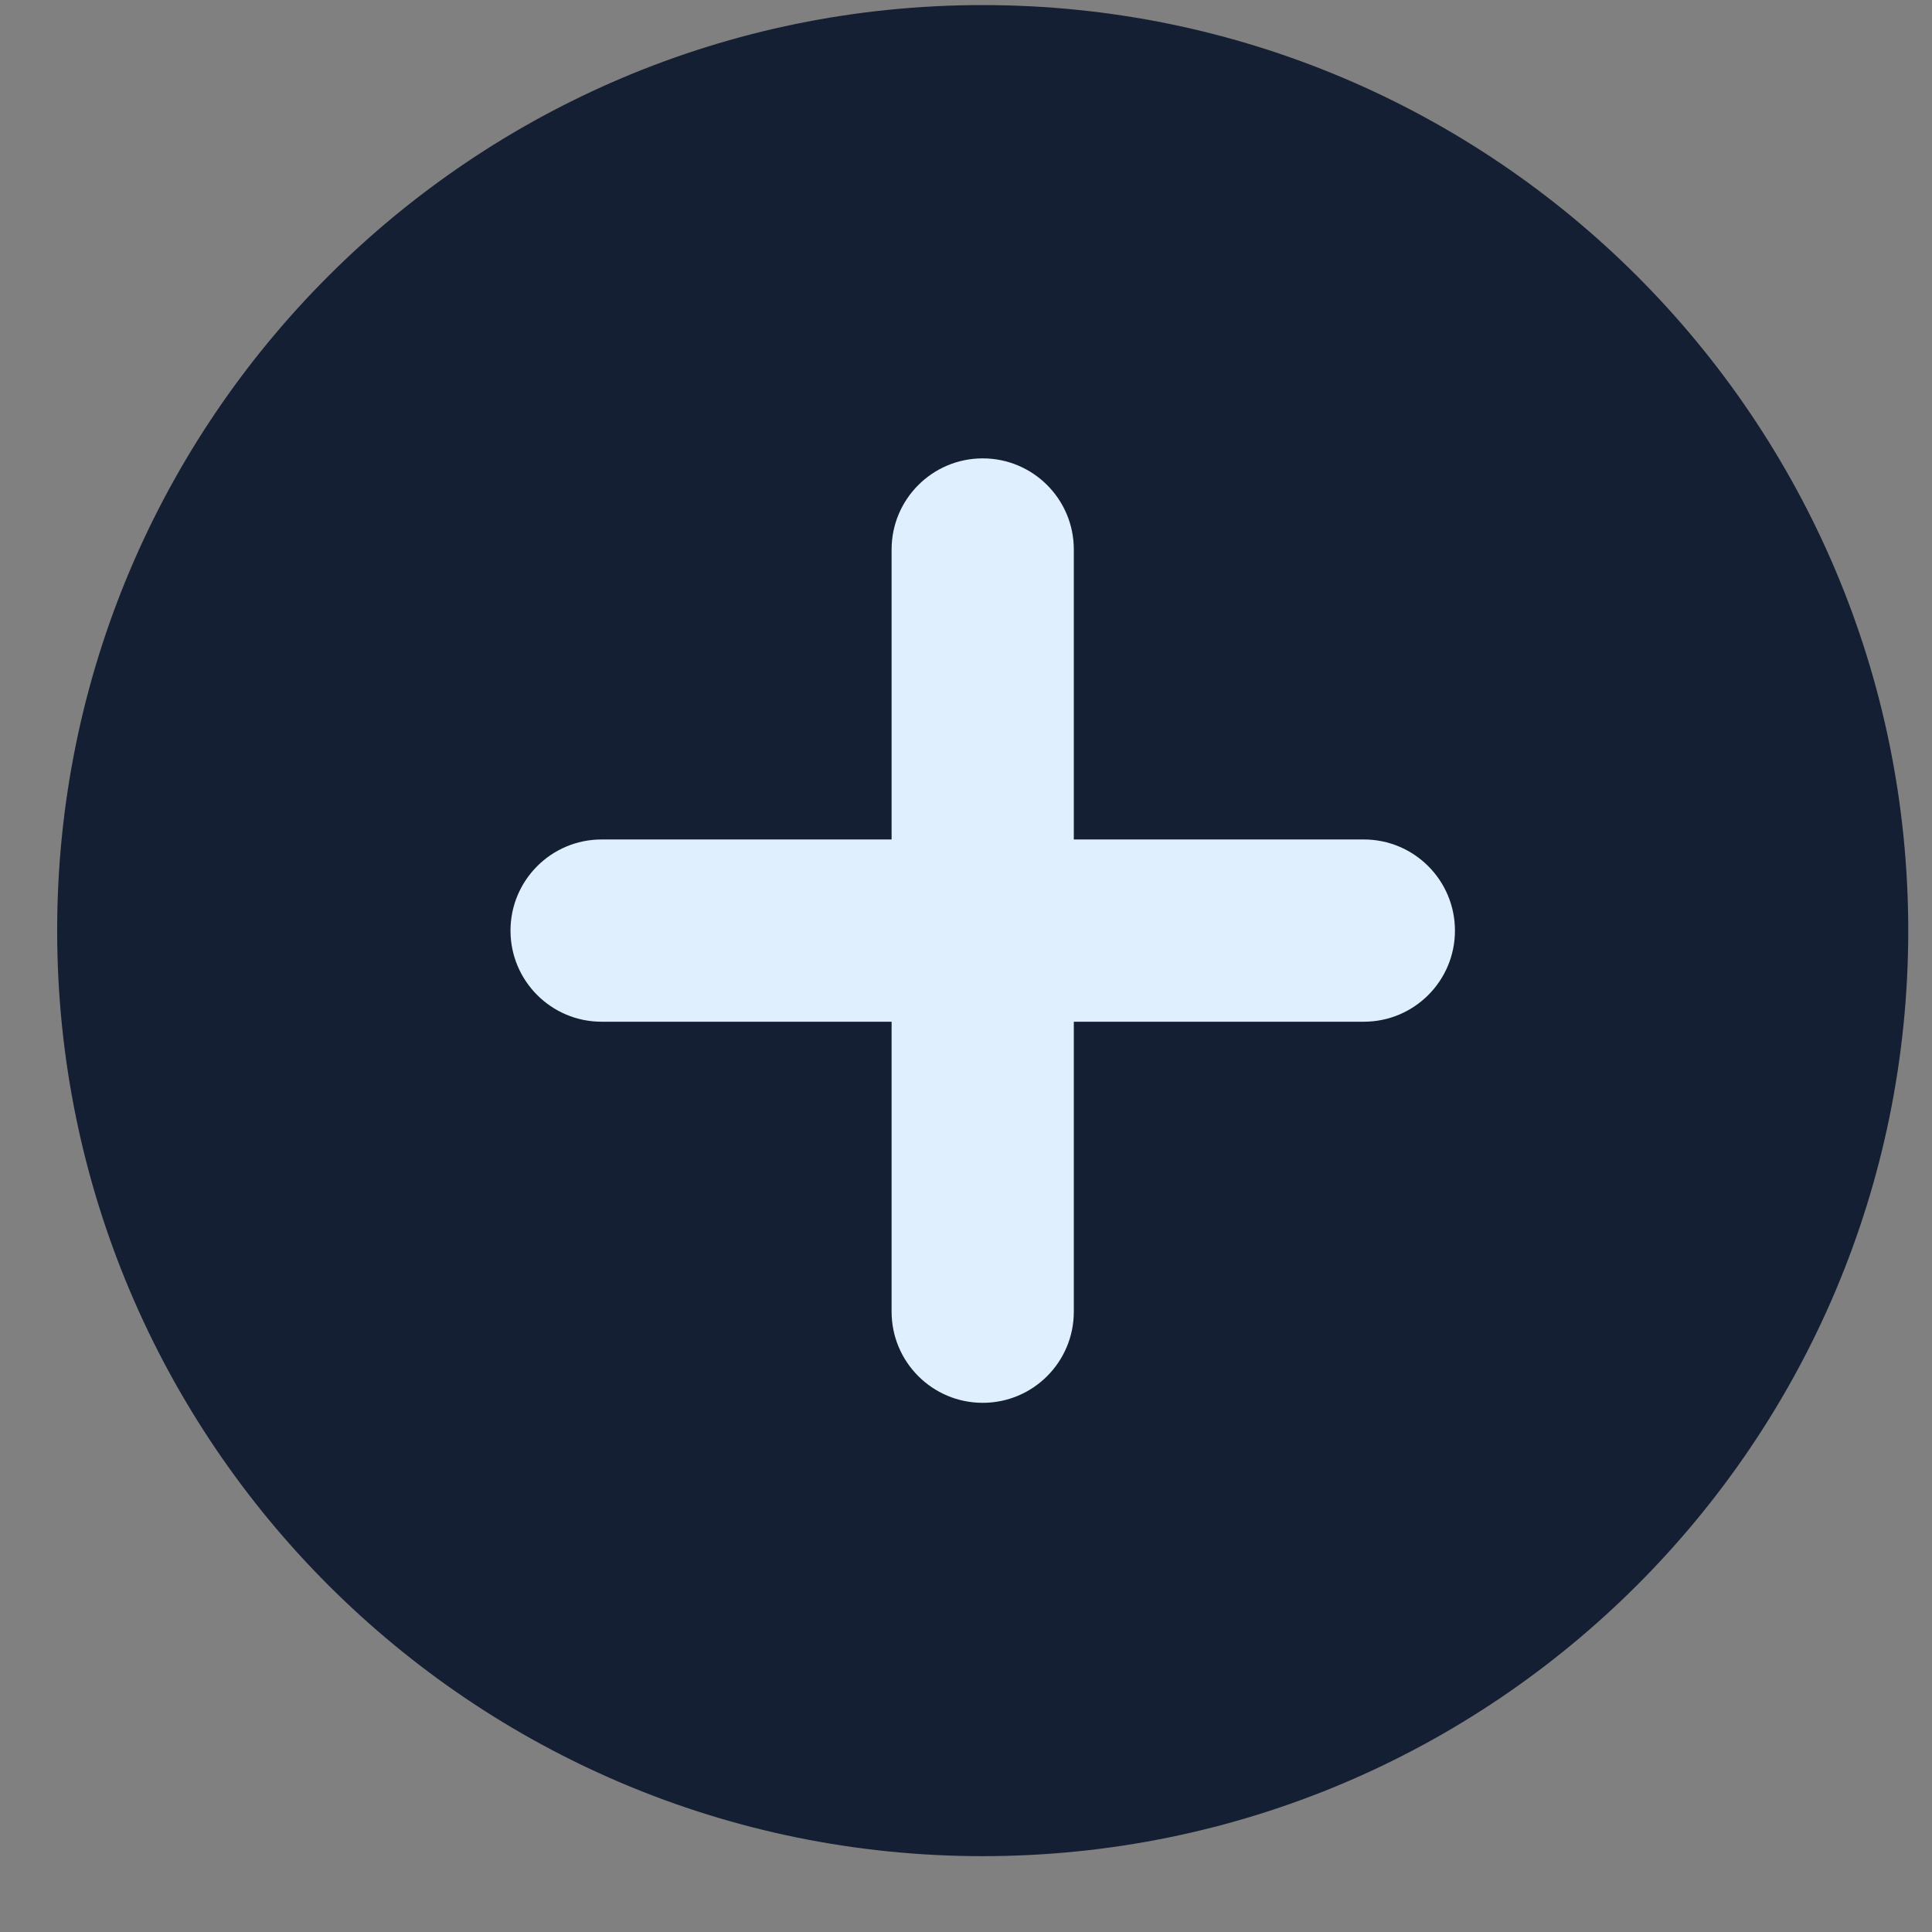
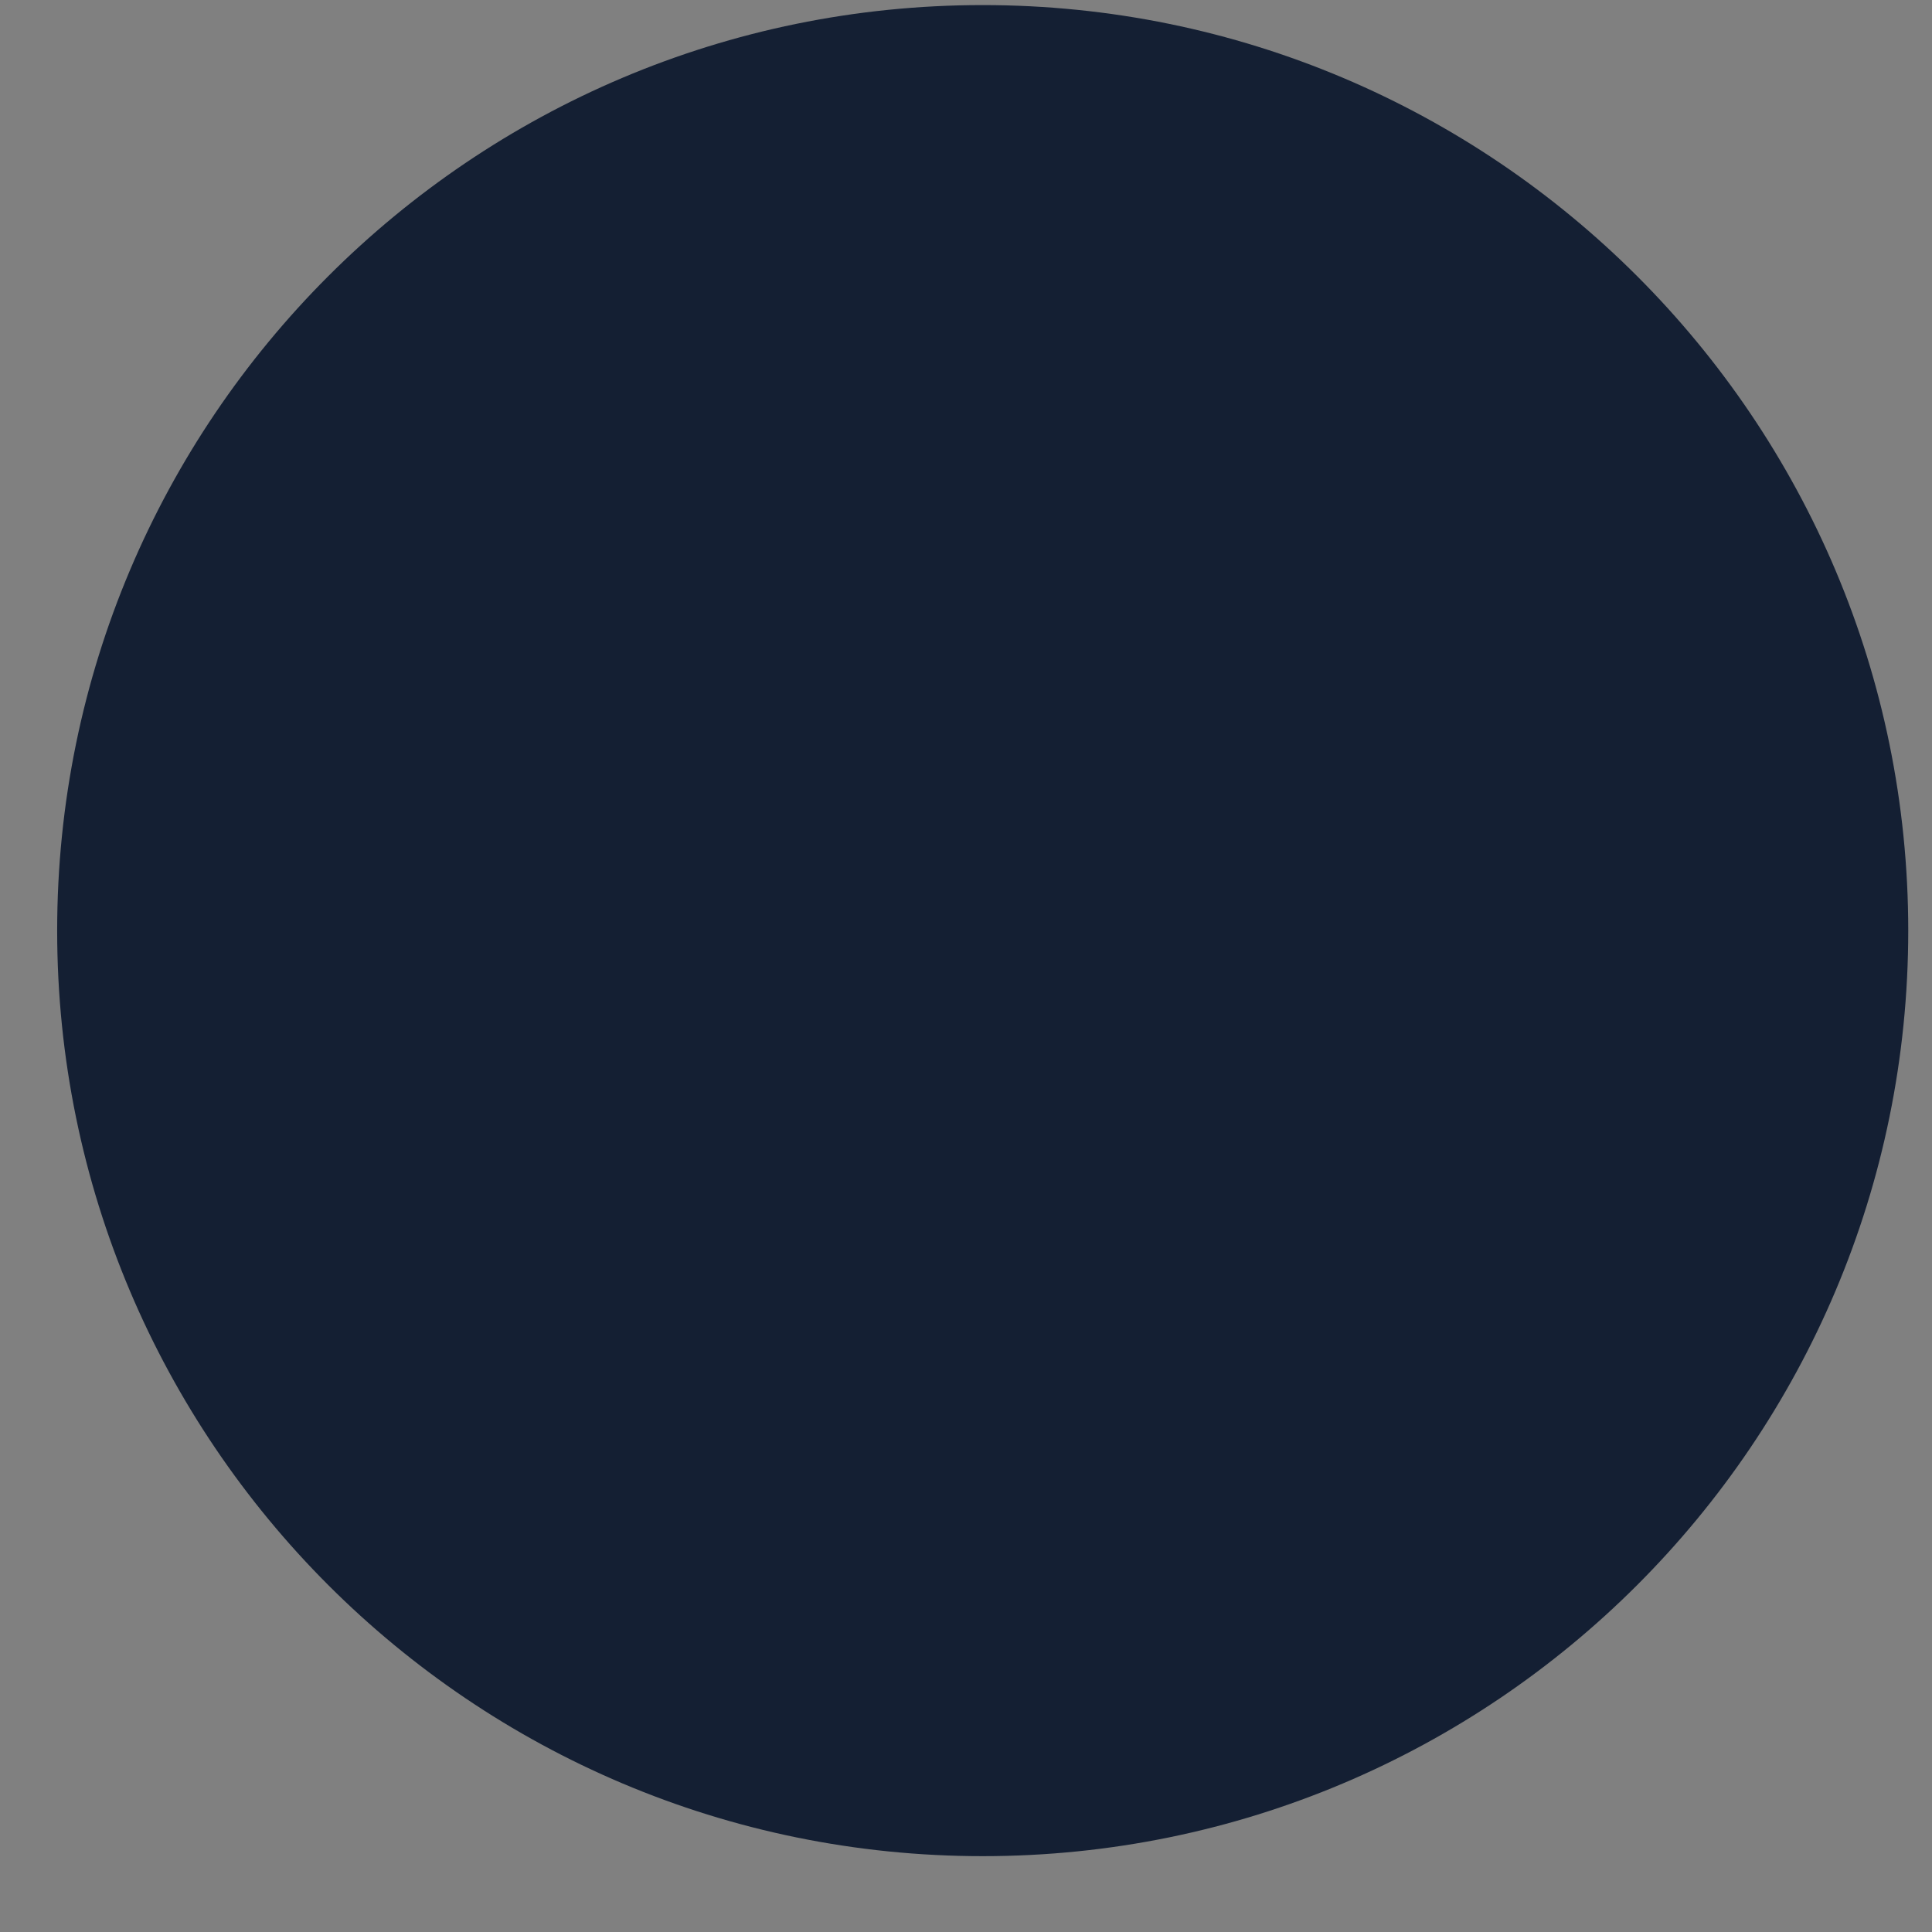
<svg xmlns="http://www.w3.org/2000/svg" width="51" height="51" viewBox="0 0 51 51" fill="none">
  <rect x="0" y="0" width="51" height="51" fill="#808080" stroke="none" />
  <g clip-path="url(#clip0_189_342)">
    <path d="M25.941 48.998C39.435 48.998 50.373 38.059 50.373 24.566C50.373 11.073 39.435 0.134 25.941 0.134C12.448 0.134 1.509 11.073 1.509 24.566C1.509 38.059 12.448 48.998 25.941 48.998Z" fill="#141F33" />
-     <path fill-rule="evenodd" clip-rule="evenodd" d="M28.346 14.505C28.346 13.177 27.27 12.1 25.941 12.1C24.613 12.1 23.536 13.177 23.536 14.505V22.16H15.881C14.553 22.16 13.476 23.237 13.476 24.566C13.476 25.894 14.553 26.971 15.881 26.971H23.536V34.626C23.536 35.954 24.613 37.031 25.941 37.031C27.27 37.031 28.346 35.954 28.346 34.626V26.971H36.001C37.33 26.971 38.407 25.894 38.407 24.566C38.407 23.237 37.33 22.16 36.001 22.16H28.346V14.505Z" fill="#DFEFFE" />
  </g>
  <defs>
    <clipPath id="clip0_189_342">
      <rect width="50.391" height="50.391" fill="white" />
    </clipPath>
  </defs>
</svg>